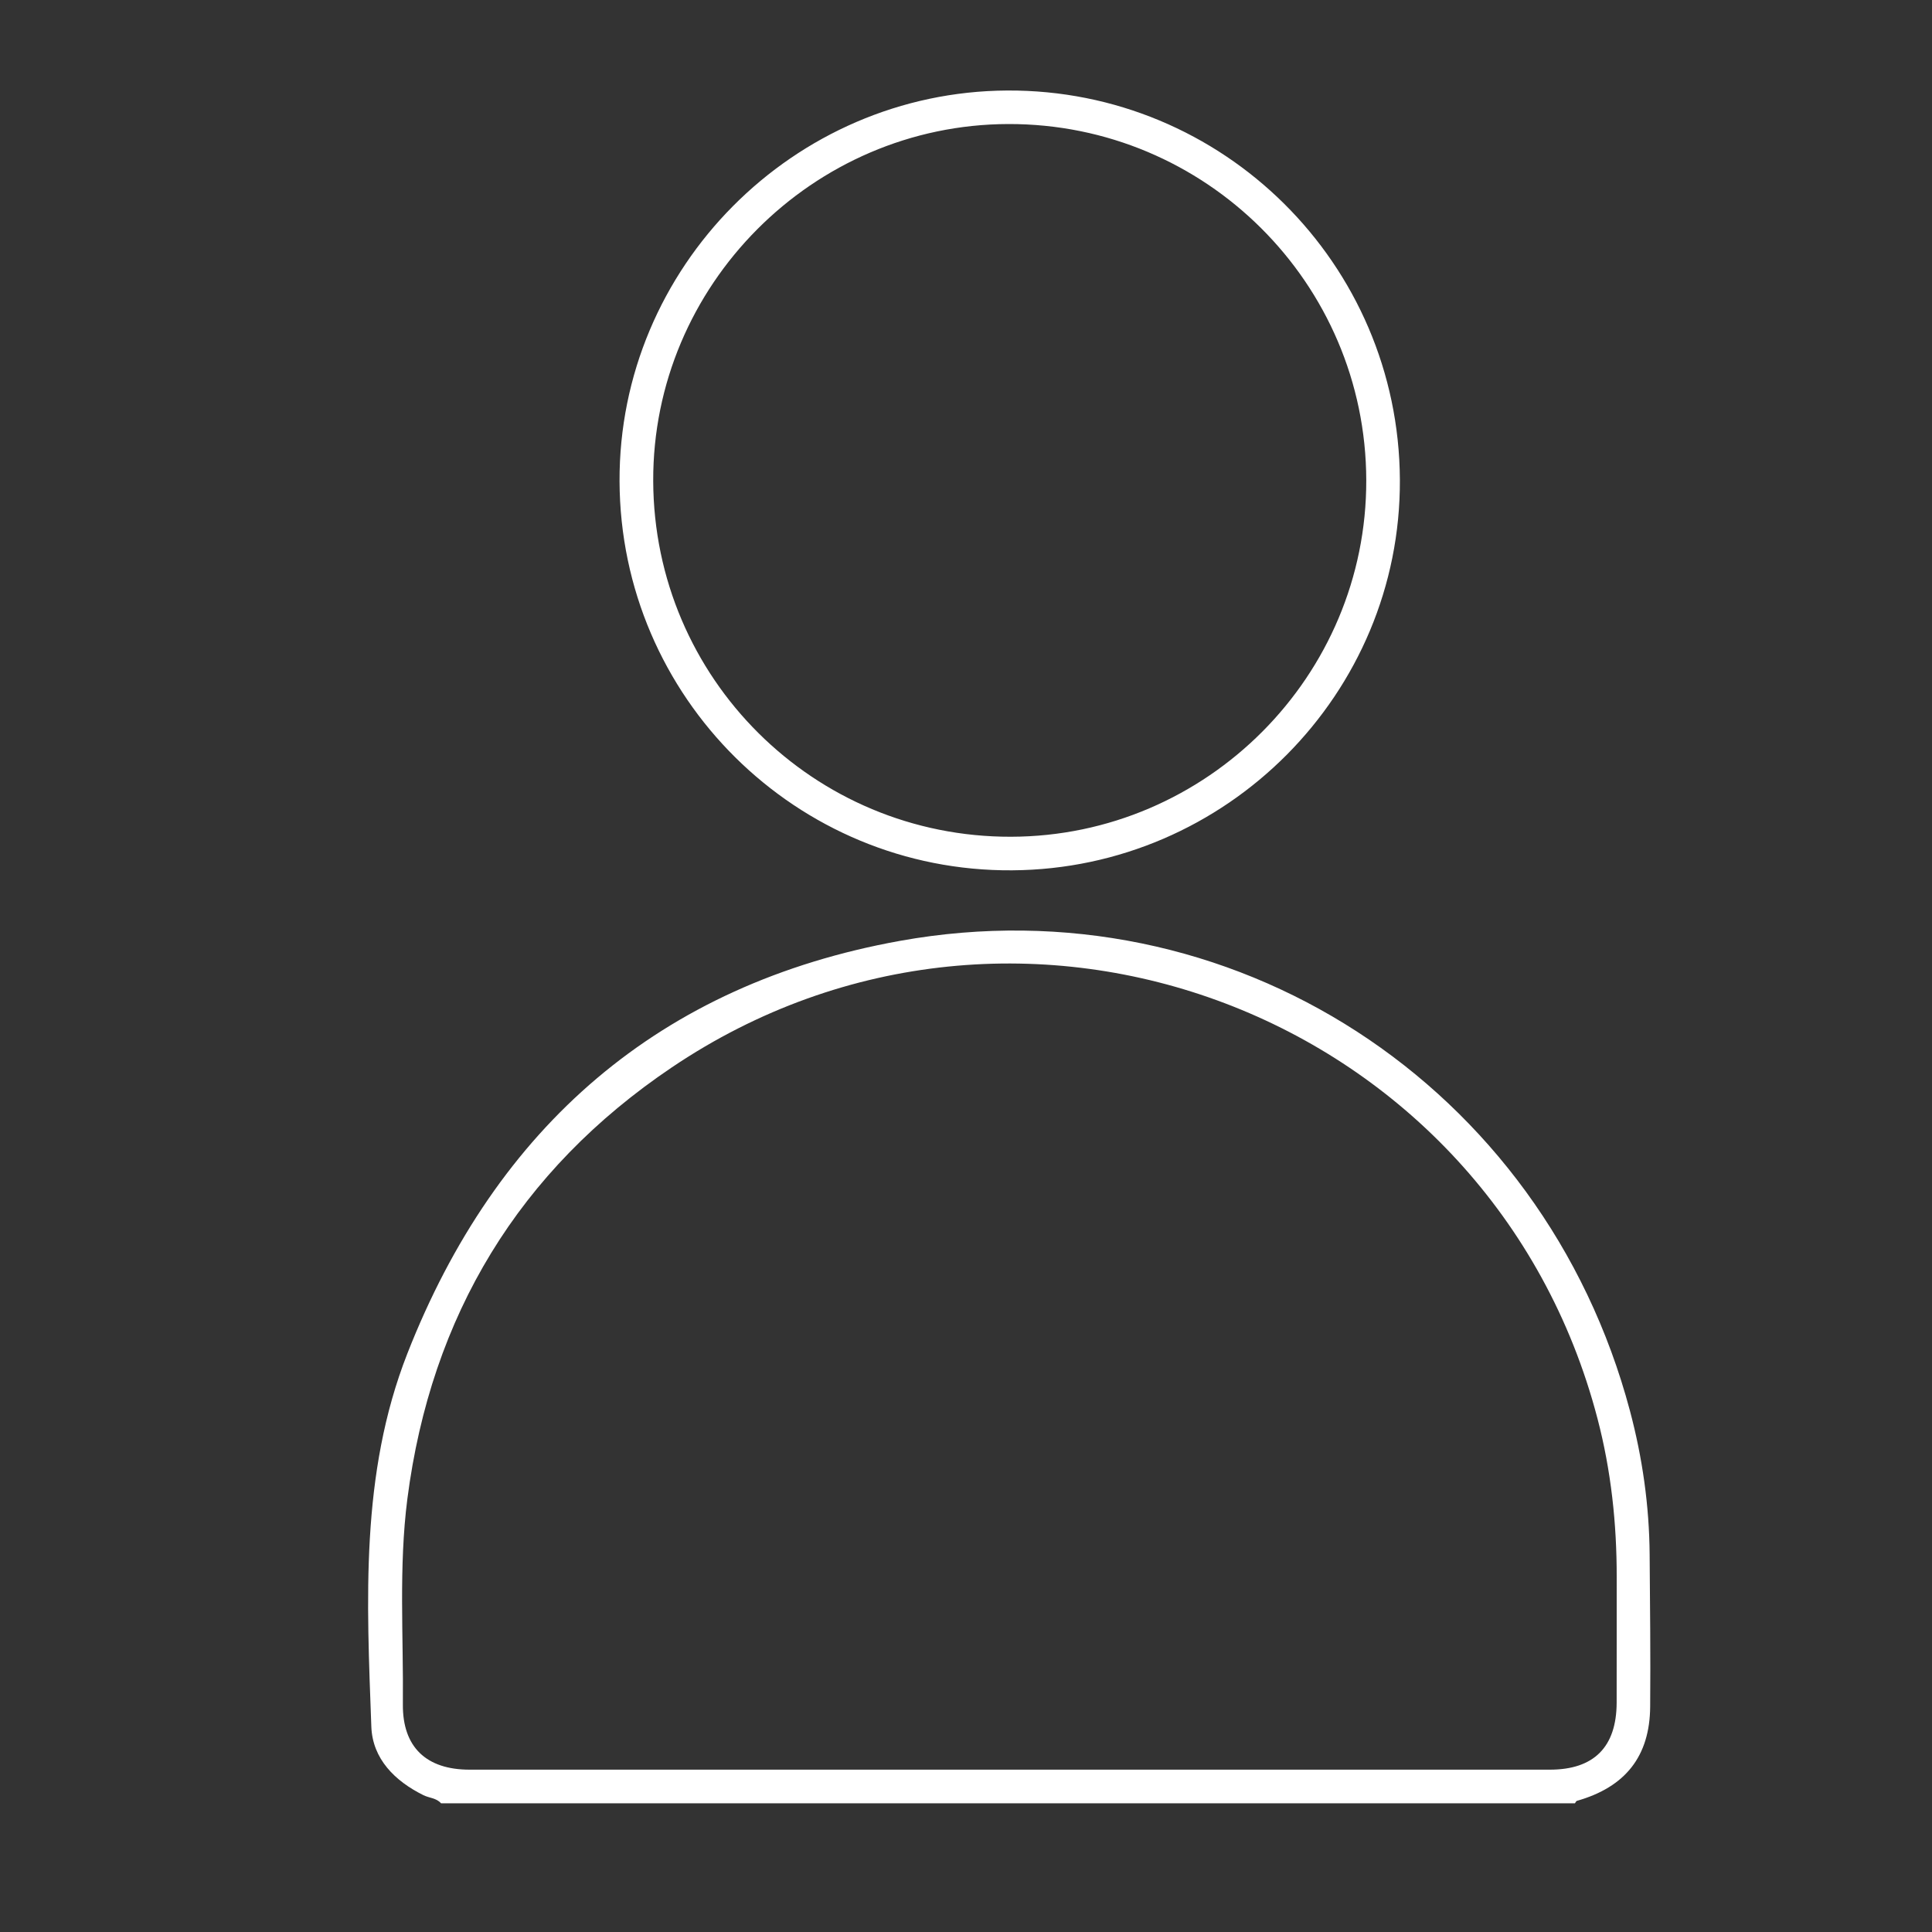
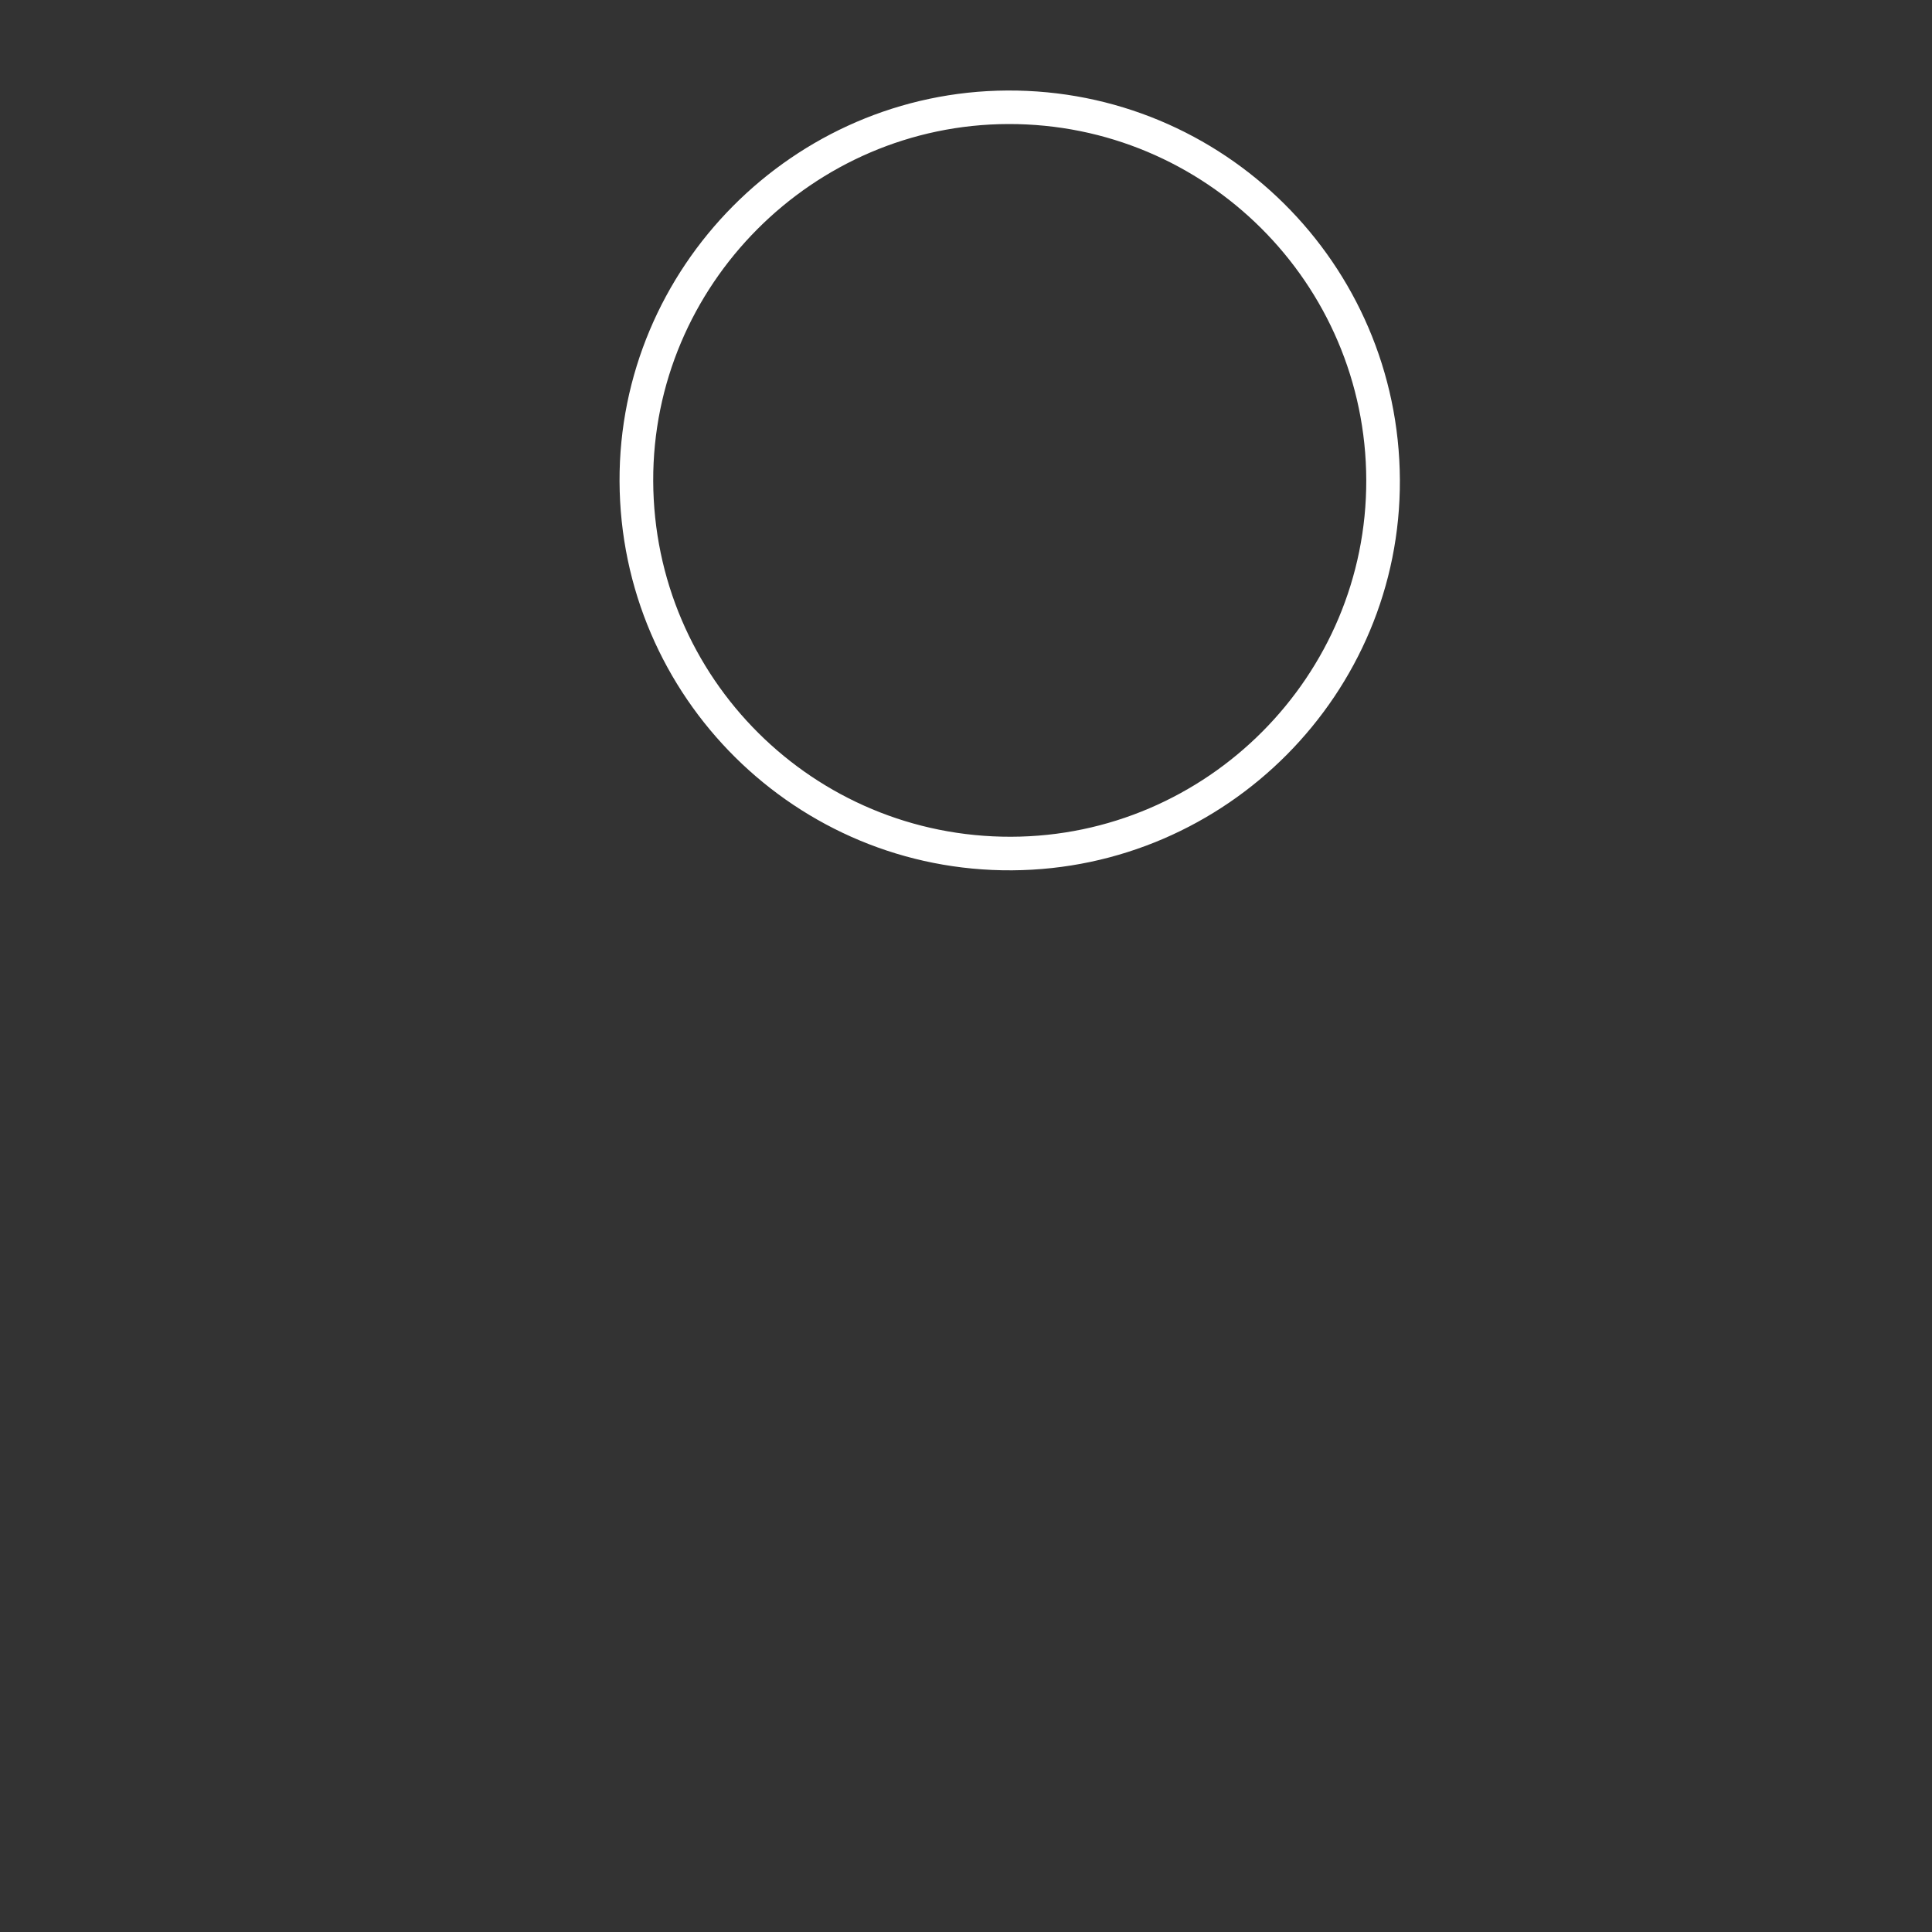
<svg xmlns="http://www.w3.org/2000/svg" version="1.1" id="Layer_1" x="0px" y="0px" viewBox="0 0 400 400" style="enable-background:new 0 0 400 400;" xml:space="preserve" fill="#fff">
  <rect x="0" y="0" width="400" height="400" fill="#333333" stroke="none" />
-   <path d="M341.54,321.81c-0.08-10.08-1.49-20-4.08-29.73c-17.93-67.39-82.56-109.61-151.1-97.29c-49.78,8.95-83.6,38.44-102.03,85.47 c-9.79,24.98-8.4,51.18-7.45,77.22c0.24,6.65,4.84,11.25,10.8,14.2c1.2,0.59,2.67,0.57,3.63,1.67c78.26,0,156.51,0,234.77,0 c0.13-0.17,0.23-0.45,0.39-0.5c10.04-2.85,15.11-9.22,15.18-19.53C341.74,342.82,341.62,332.31,341.54,321.81z M334.71,352.53 c-0.03,9.18-4.71,13.86-13.83,13.86c-37.39,0-74.79,0-112.18,0c-37.16,0-74.33,0-111.49,0c-8.96,0-13.88-4.68-13.8-13.52 c0.14-14.18-0.88-28.41,0.93-42.54c4.89-37.95,23.14-68.05,54.77-89.35c71.88-48.42,169.7-11.14,191.63,72.71 c2.82,10.77,4,21.75,3.98,32.88C334.7,335.22,334.74,343.88,334.71,352.53z" />
  <path d="M208.55,18.74c-44.29,0.23-80.45,36.67-80.28,80.9c0.17,44.73,36.62,80.85,81.28,80.55c44.43-0.29,80.5-36.63,80.28-80.86 C289.61,54.59,253.22,18.51,208.55,18.74z M209.32,173.24c-40.84,0.1-73.94-32.82-74.08-73.66c-0.14-40.48,33.03-73.81,73.54-73.9 c40.78-0.09,73.98,32.94,74.09,73.71C282.98,139.93,249.9,173.14,209.32,173.24z" />
</svg>